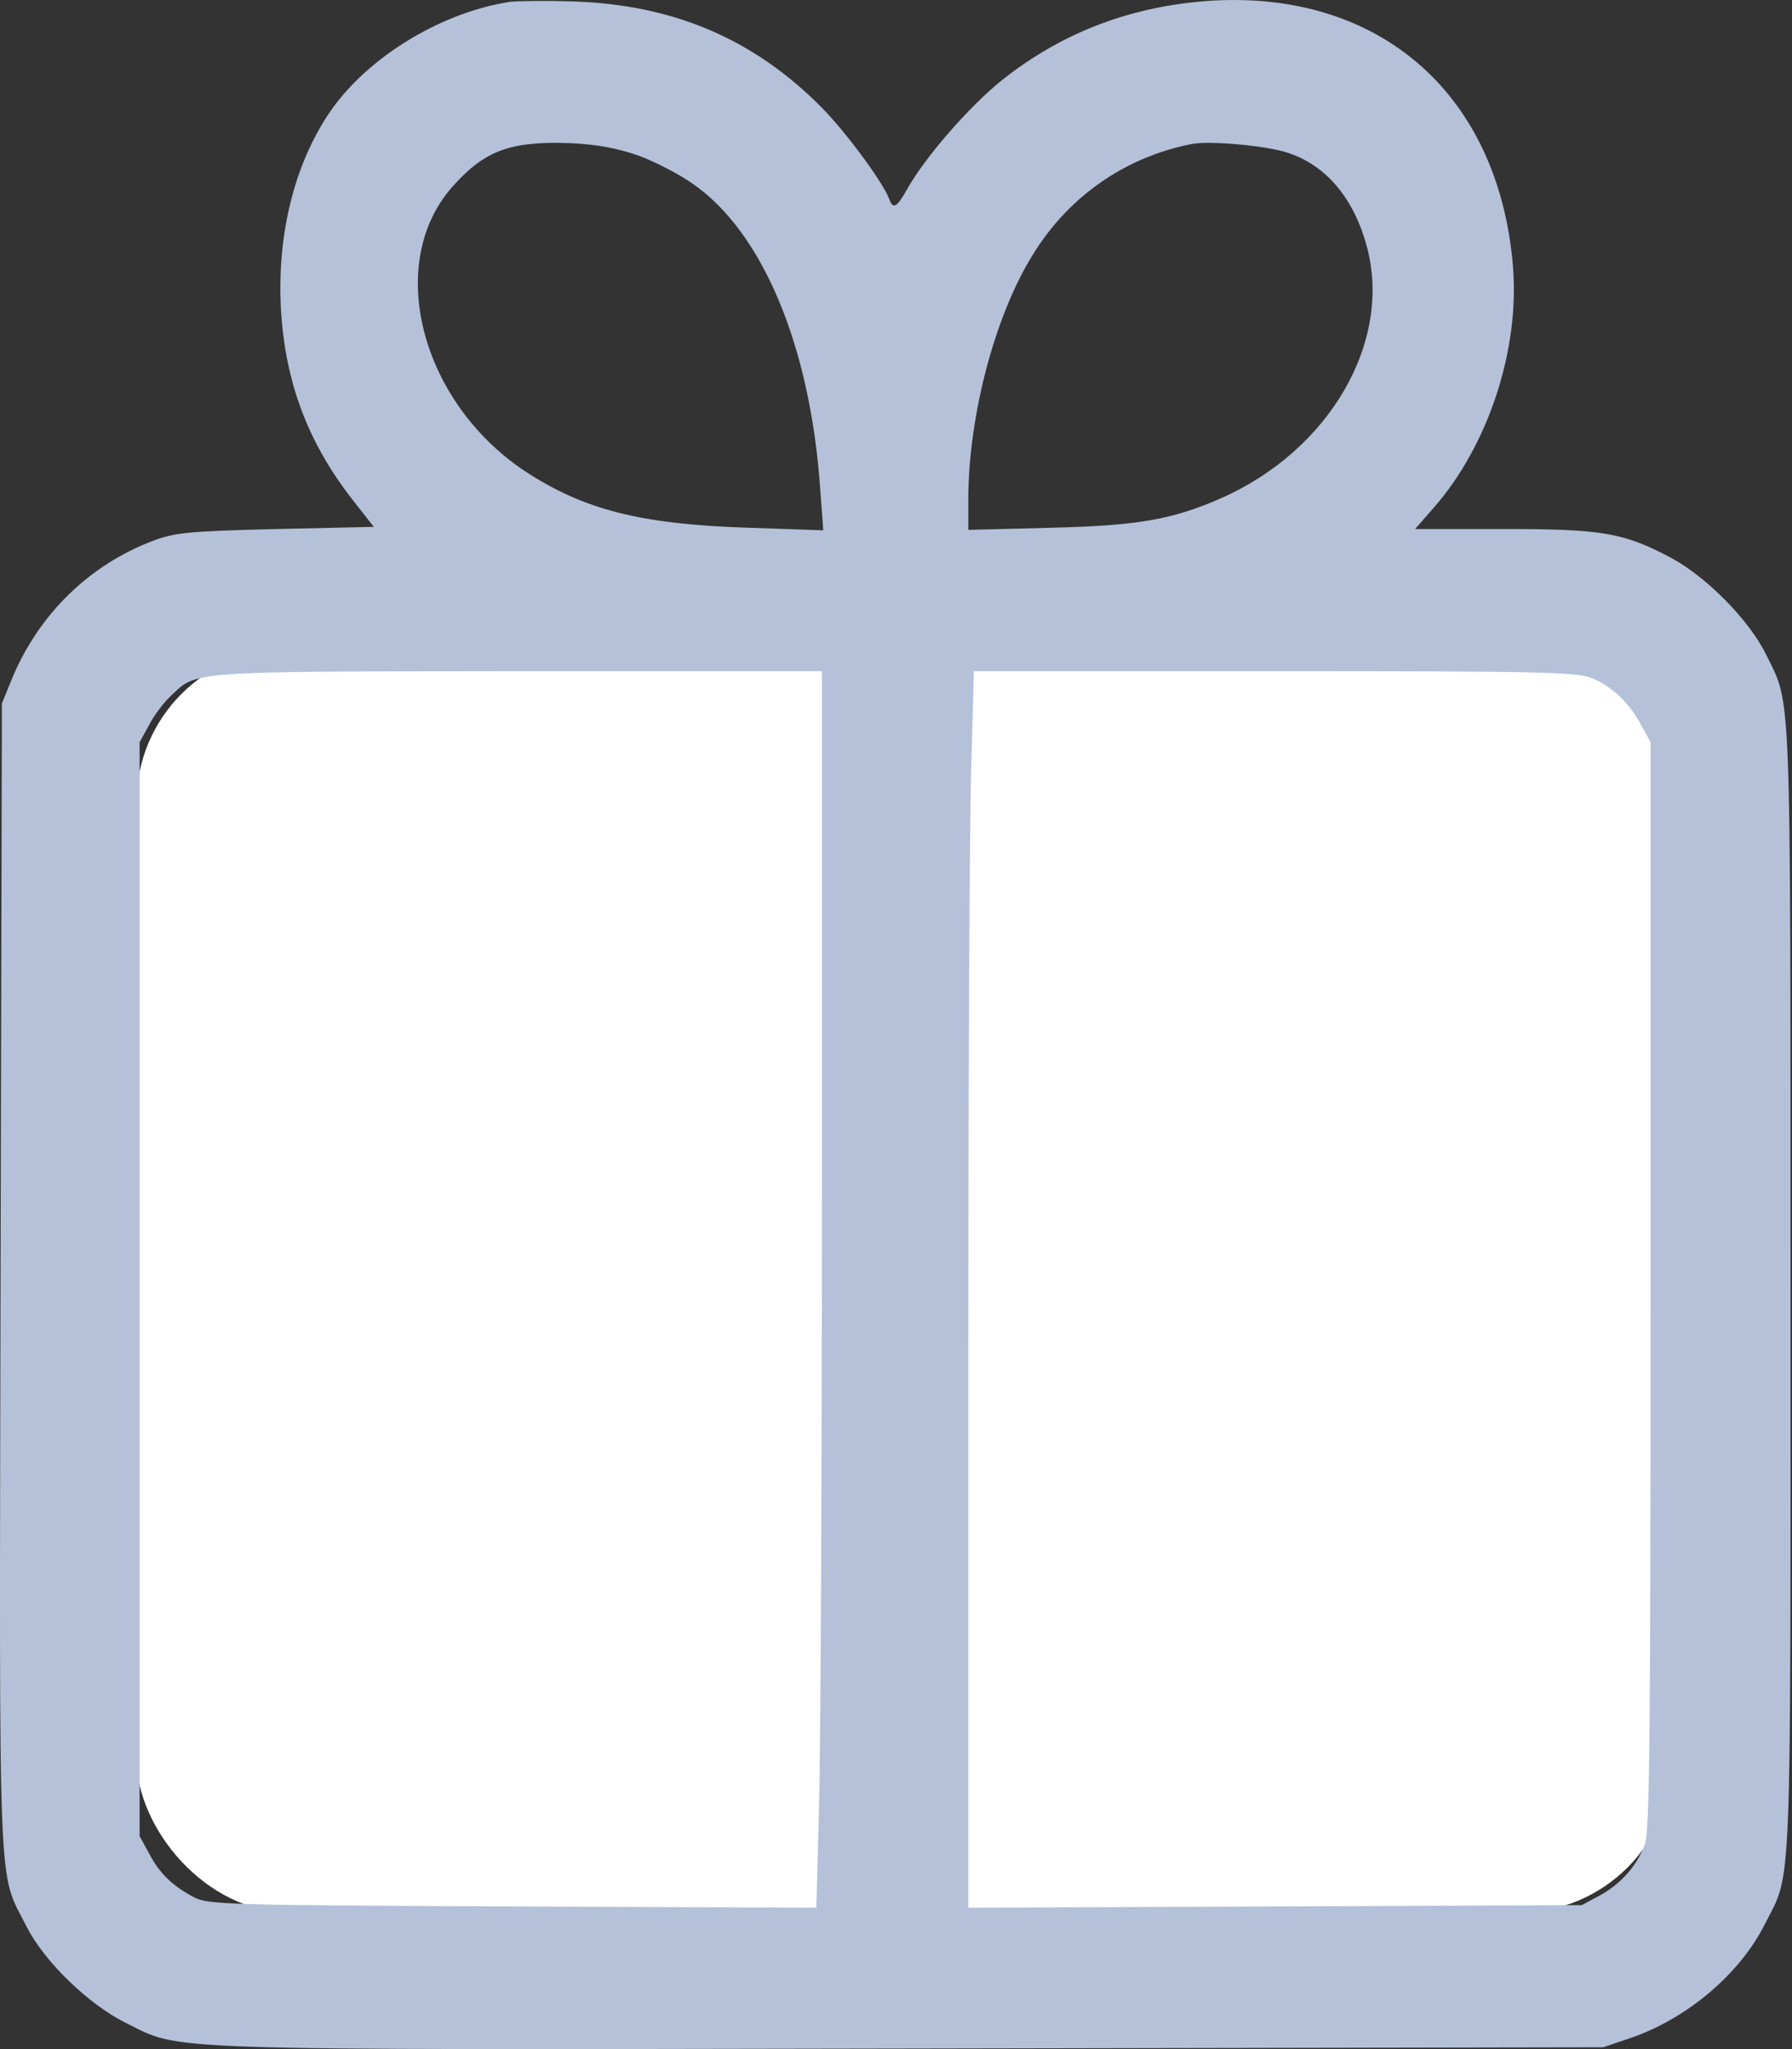
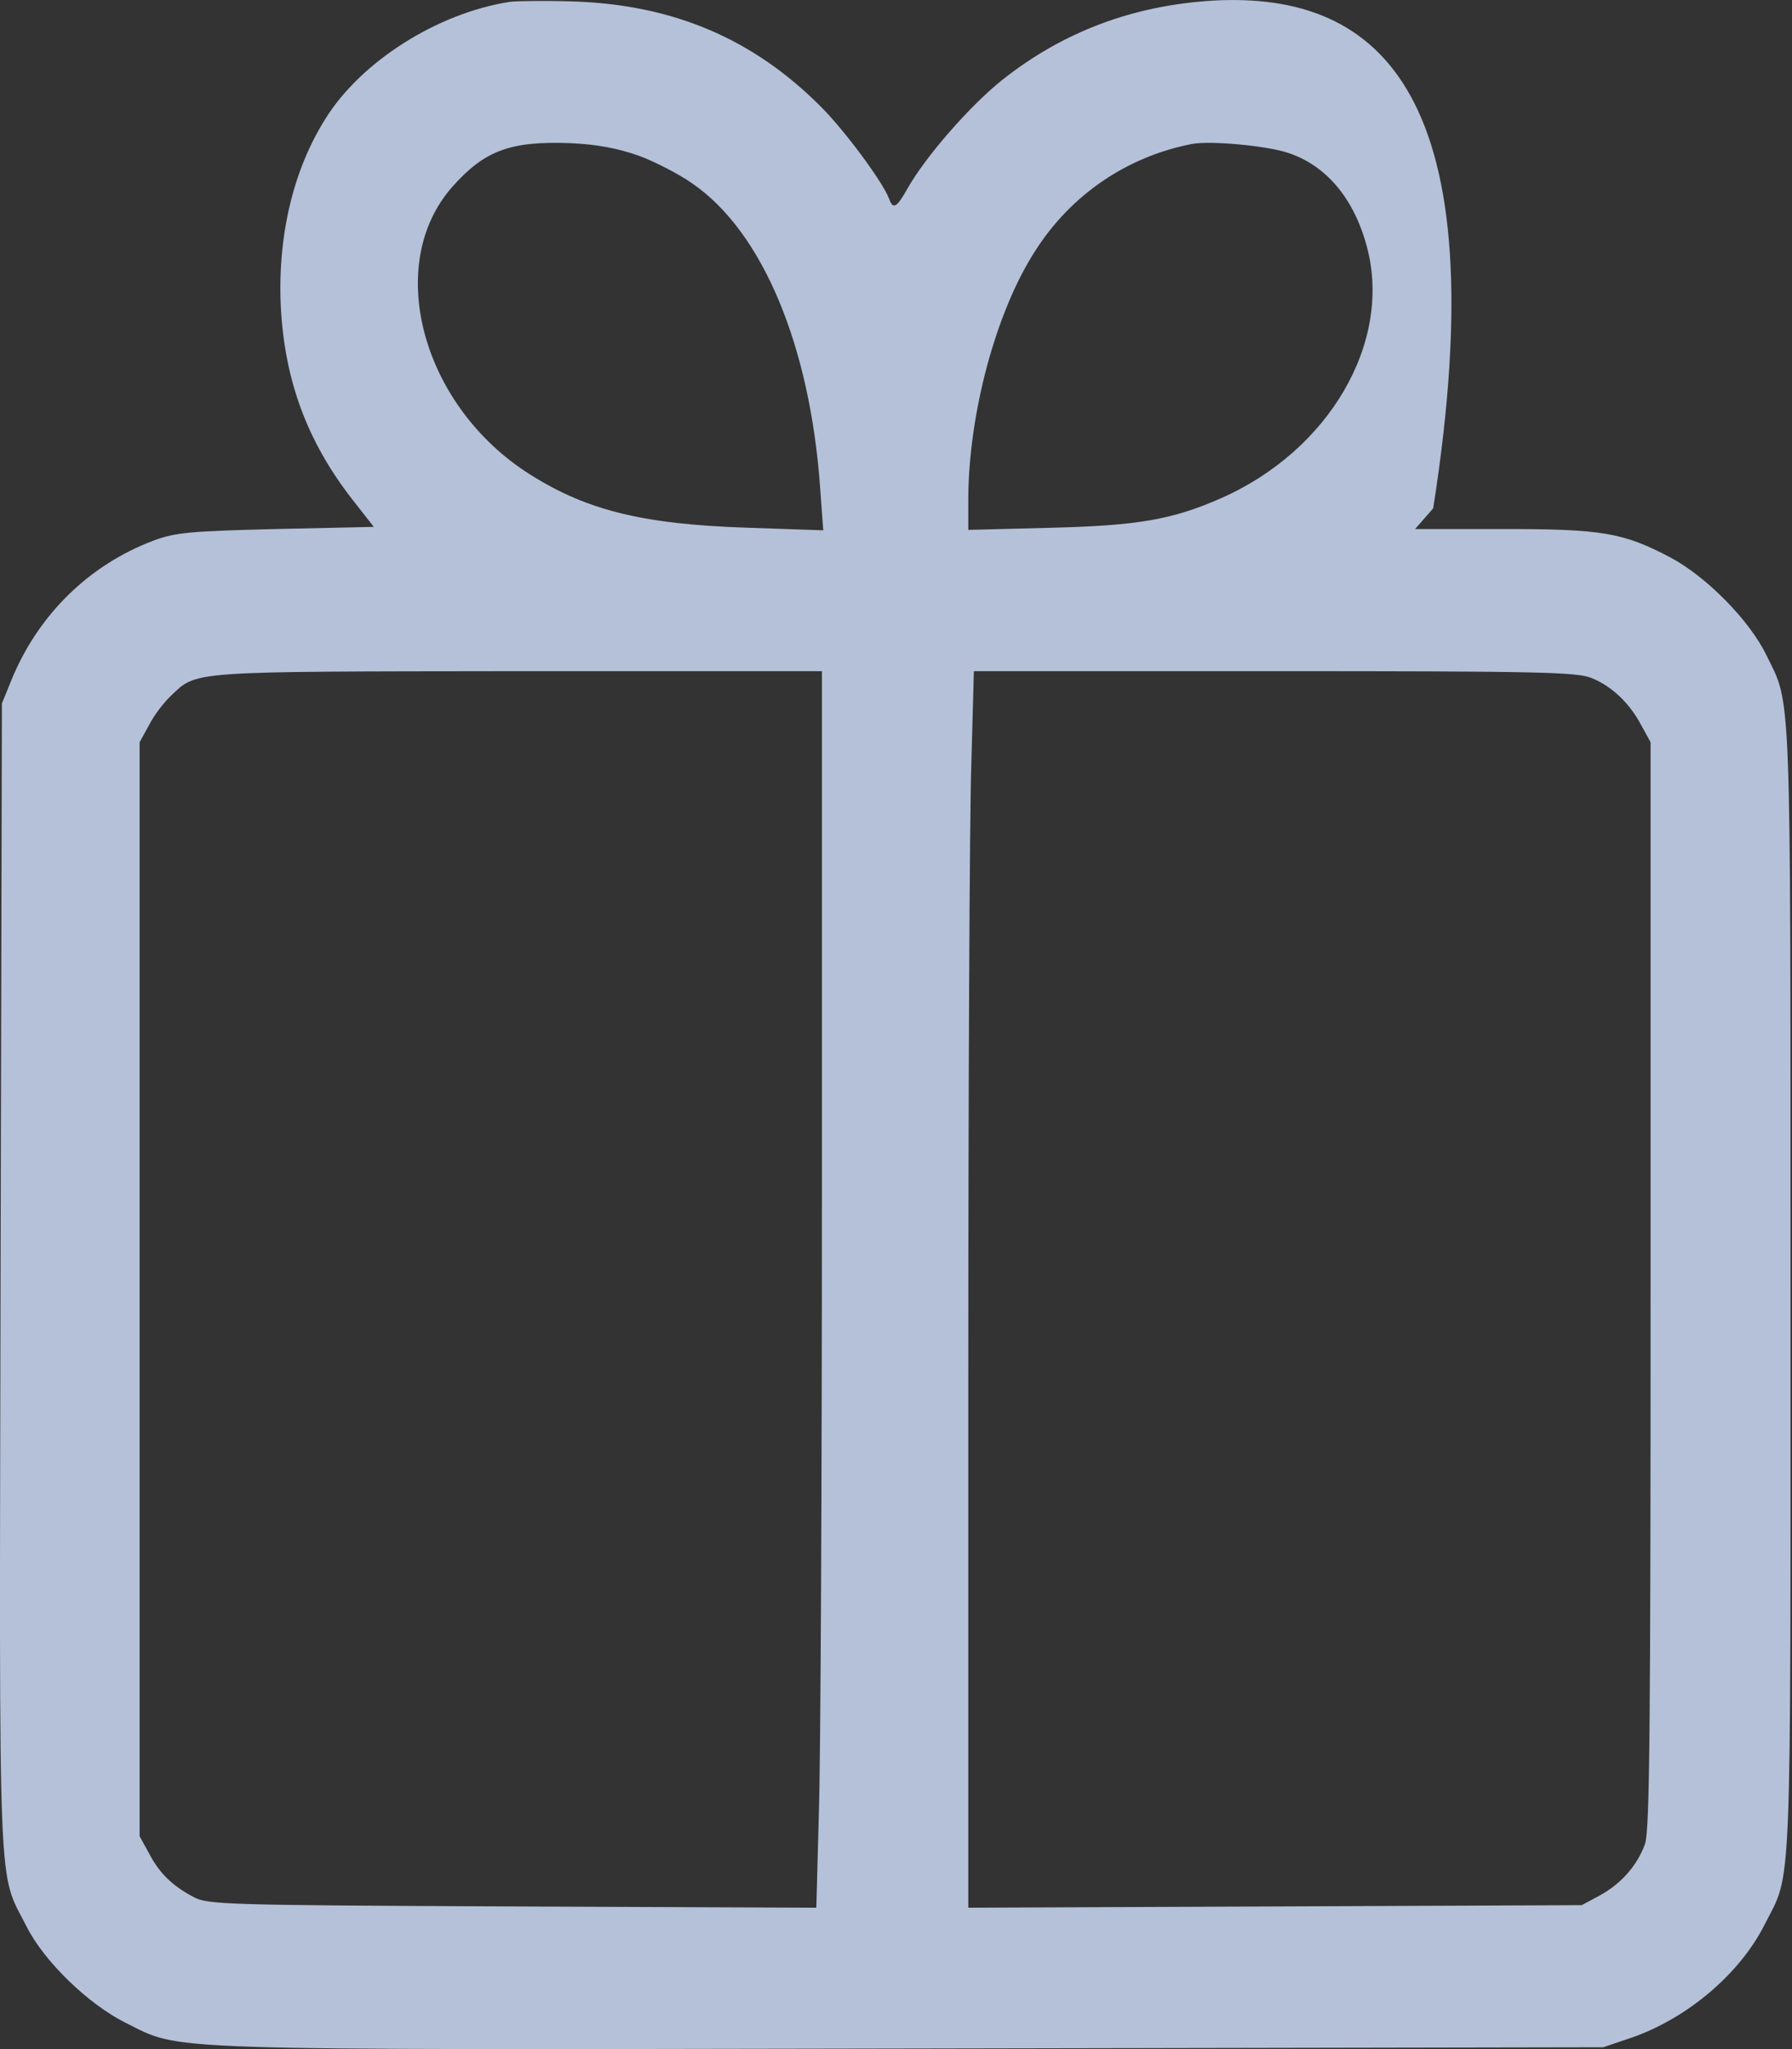
<svg xmlns="http://www.w3.org/2000/svg" width="35" height="40" viewBox="0 0 35 40" fill="none">
  <rect x="0" y="0" width="35" height="40" fill="#333333" stroke="none" />
-   <rect x="2.666" y="12.667" width="30" height="24.667" rx="3" fill="white" />
-   <path d="M9.958 0.036C8.545 0.255 7.057 1.196 6.359 2.314C5.72 3.323 5.418 4.627 5.485 5.997C5.561 7.426 5.998 8.612 6.872 9.738L7.301 10.285L5.392 10.327C3.702 10.369 3.425 10.394 2.996 10.554C1.743 11.025 0.743 12 0.222 13.278L0.037 13.732L0.011 24.948C-0.014 37.333 -0.047 36.492 0.516 37.602C0.861 38.291 1.727 39.123 2.45 39.485C3.576 40.04 2.811 40.015 17.76 39.989L31.313 39.964L31.86 39.779C32.953 39.401 33.979 38.535 34.466 37.568C35.004 36.509 34.971 37.282 34.971 25.175C34.971 13.202 34.988 13.783 34.5 12.79C34.172 12.109 33.323 11.252 32.625 10.882C31.7 10.394 31.288 10.327 29.354 10.327H27.639L27.992 9.923C29.069 8.704 29.691 6.813 29.548 5.173C29.262 1.852 26.975 -0.166 23.704 0.011C22.141 0.103 20.762 0.616 19.568 1.566C18.937 2.071 18.08 3.054 17.727 3.676C17.516 4.055 17.441 4.097 17.365 3.878C17.23 3.534 16.499 2.55 16.037 2.087C14.708 0.751 13.136 0.086 11.177 0.028C10.647 0.011 10.101 0.019 9.958 0.036ZM12.472 3.038C12.791 3.155 13.262 3.399 13.514 3.576C14.893 4.517 15.826 6.754 16.02 9.545L16.079 10.352L14.616 10.302C12.505 10.235 11.396 9.949 10.244 9.192C8.209 7.83 7.52 5.139 8.831 3.651C9.462 2.937 9.966 2.752 11.135 2.794C11.673 2.819 12.06 2.895 12.472 3.038ZM25.142 2.979C25.899 3.222 26.445 3.87 26.698 4.82C27.194 6.678 25.966 8.797 23.839 9.73C22.897 10.142 22.233 10.26 20.535 10.302L18.912 10.344V9.73C18.92 8.074 19.45 6.09 20.215 4.904C20.913 3.803 22.014 3.054 23.284 2.81C23.637 2.743 24.73 2.844 25.142 2.979ZM16.053 23.258C16.053 28.849 16.028 34.281 15.995 35.332L15.944 37.24L10.008 37.215C4.4 37.19 4.056 37.181 3.778 37.03C3.366 36.811 3.114 36.568 2.912 36.181L2.727 35.844V25.167V14.489L2.912 14.152C3.005 13.968 3.198 13.715 3.332 13.589C3.854 13.093 3.618 13.11 10.109 13.102H16.053V23.258ZM31.086 13.236C31.482 13.396 31.826 13.724 32.053 14.152L32.238 14.489V25.083C32.238 33.709 32.221 35.735 32.129 35.996C31.978 36.416 31.658 36.778 31.238 37.005L30.893 37.19L24.907 37.215L18.912 37.24V27C18.912 21.366 18.937 15.935 18.971 14.926L19.021 13.102H24.898C30.019 13.102 30.809 13.118 31.086 13.236Z" fill="#B4C1D9" />
+   <path d="M9.958 0.036C8.545 0.255 7.057 1.196 6.359 2.314C5.72 3.323 5.418 4.627 5.485 5.997C5.561 7.426 5.998 8.612 6.872 9.738L7.301 10.285L5.392 10.327C3.702 10.369 3.425 10.394 2.996 10.554C1.743 11.025 0.743 12 0.222 13.278L0.037 13.732L0.011 24.948C-0.014 37.333 -0.047 36.492 0.516 37.602C0.861 38.291 1.727 39.123 2.45 39.485C3.576 40.04 2.811 40.015 17.76 39.989L31.313 39.964L31.86 39.779C32.953 39.401 33.979 38.535 34.466 37.568C35.004 36.509 34.971 37.282 34.971 25.175C34.971 13.202 34.988 13.783 34.5 12.79C34.172 12.109 33.323 11.252 32.625 10.882C31.7 10.394 31.288 10.327 29.354 10.327H27.639L27.992 9.923C29.262 1.852 26.975 -0.166 23.704 0.011C22.141 0.103 20.762 0.616 19.568 1.566C18.937 2.071 18.08 3.054 17.727 3.676C17.516 4.055 17.441 4.097 17.365 3.878C17.23 3.534 16.499 2.55 16.037 2.087C14.708 0.751 13.136 0.086 11.177 0.028C10.647 0.011 10.101 0.019 9.958 0.036ZM12.472 3.038C12.791 3.155 13.262 3.399 13.514 3.576C14.893 4.517 15.826 6.754 16.02 9.545L16.079 10.352L14.616 10.302C12.505 10.235 11.396 9.949 10.244 9.192C8.209 7.83 7.52 5.139 8.831 3.651C9.462 2.937 9.966 2.752 11.135 2.794C11.673 2.819 12.06 2.895 12.472 3.038ZM25.142 2.979C25.899 3.222 26.445 3.87 26.698 4.82C27.194 6.678 25.966 8.797 23.839 9.73C22.897 10.142 22.233 10.26 20.535 10.302L18.912 10.344V9.73C18.92 8.074 19.45 6.09 20.215 4.904C20.913 3.803 22.014 3.054 23.284 2.81C23.637 2.743 24.73 2.844 25.142 2.979ZM16.053 23.258C16.053 28.849 16.028 34.281 15.995 35.332L15.944 37.24L10.008 37.215C4.4 37.19 4.056 37.181 3.778 37.03C3.366 36.811 3.114 36.568 2.912 36.181L2.727 35.844V25.167V14.489L2.912 14.152C3.005 13.968 3.198 13.715 3.332 13.589C3.854 13.093 3.618 13.11 10.109 13.102H16.053V23.258ZM31.086 13.236C31.482 13.396 31.826 13.724 32.053 14.152L32.238 14.489V25.083C32.238 33.709 32.221 35.735 32.129 35.996C31.978 36.416 31.658 36.778 31.238 37.005L30.893 37.19L24.907 37.215L18.912 37.24V27C18.912 21.366 18.937 15.935 18.971 14.926L19.021 13.102H24.898C30.019 13.102 30.809 13.118 31.086 13.236Z" fill="#B4C1D9" />
</svg>